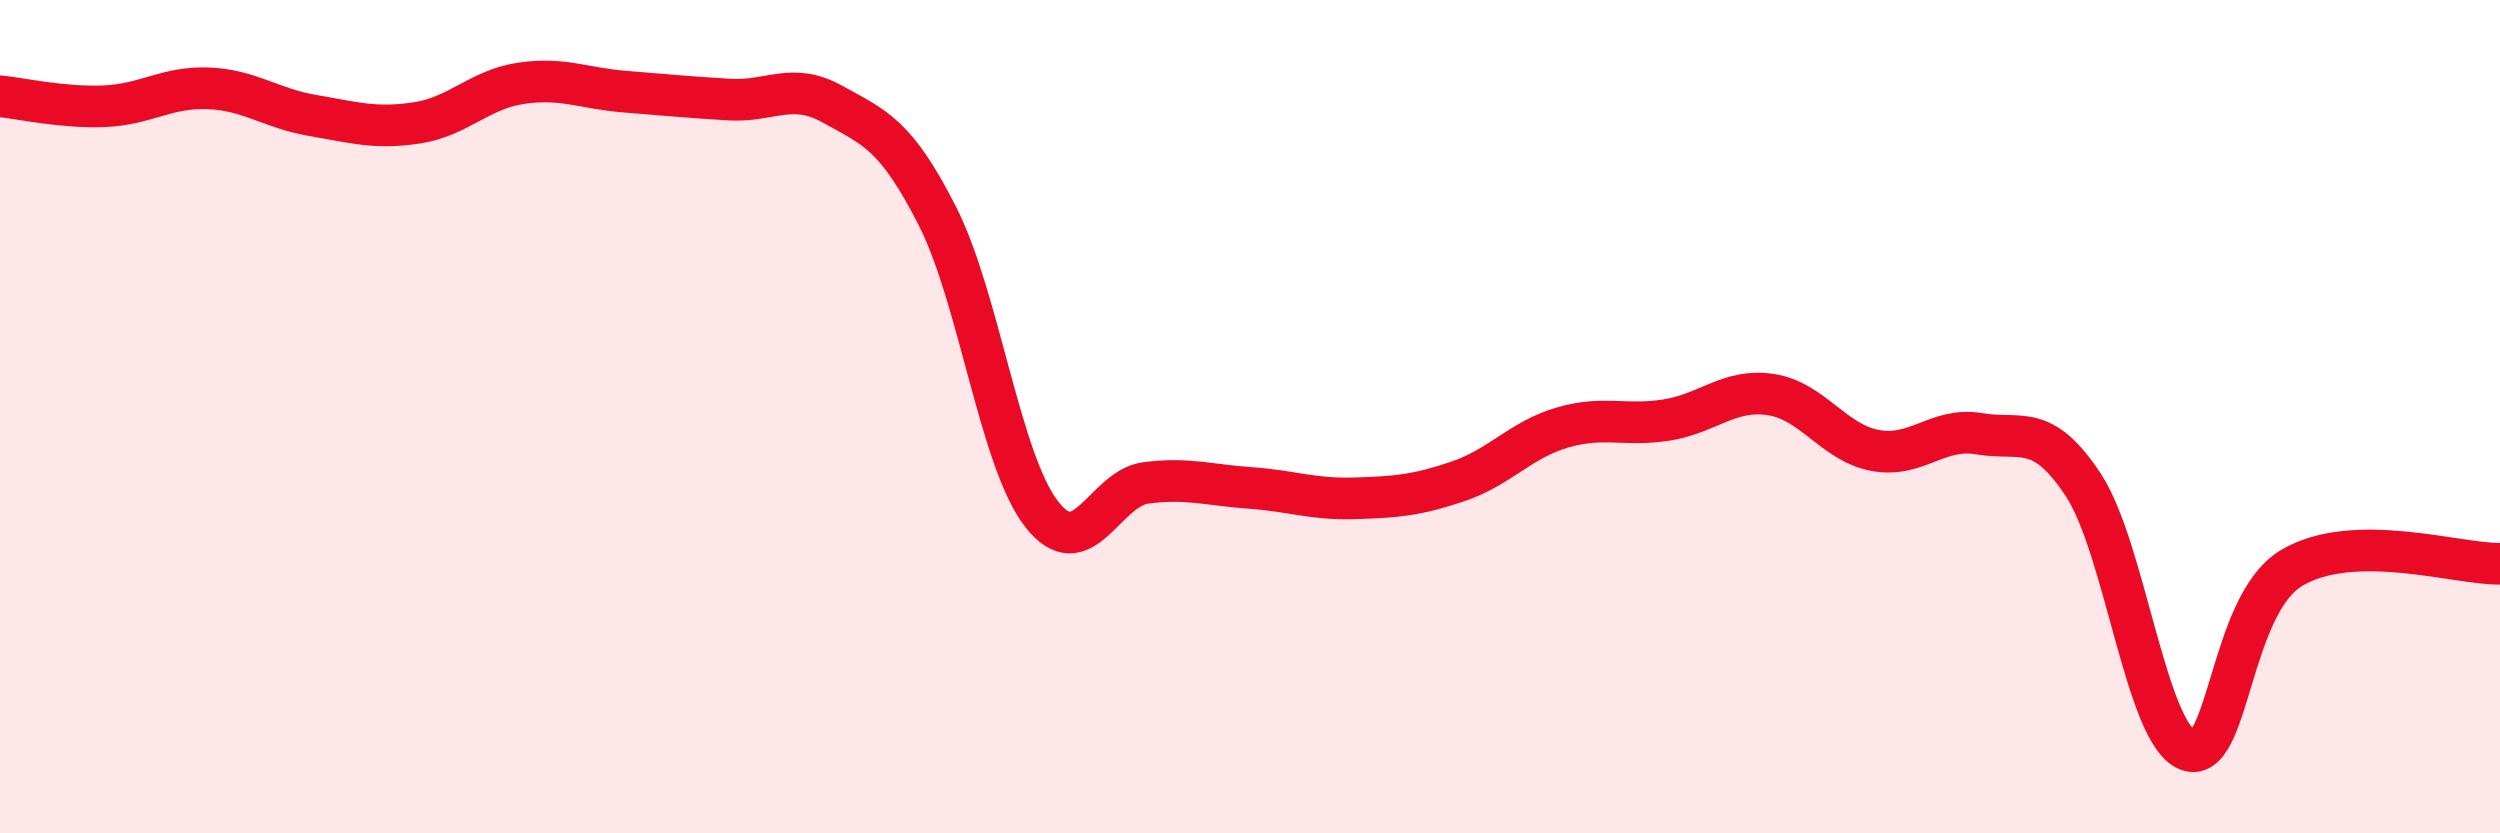
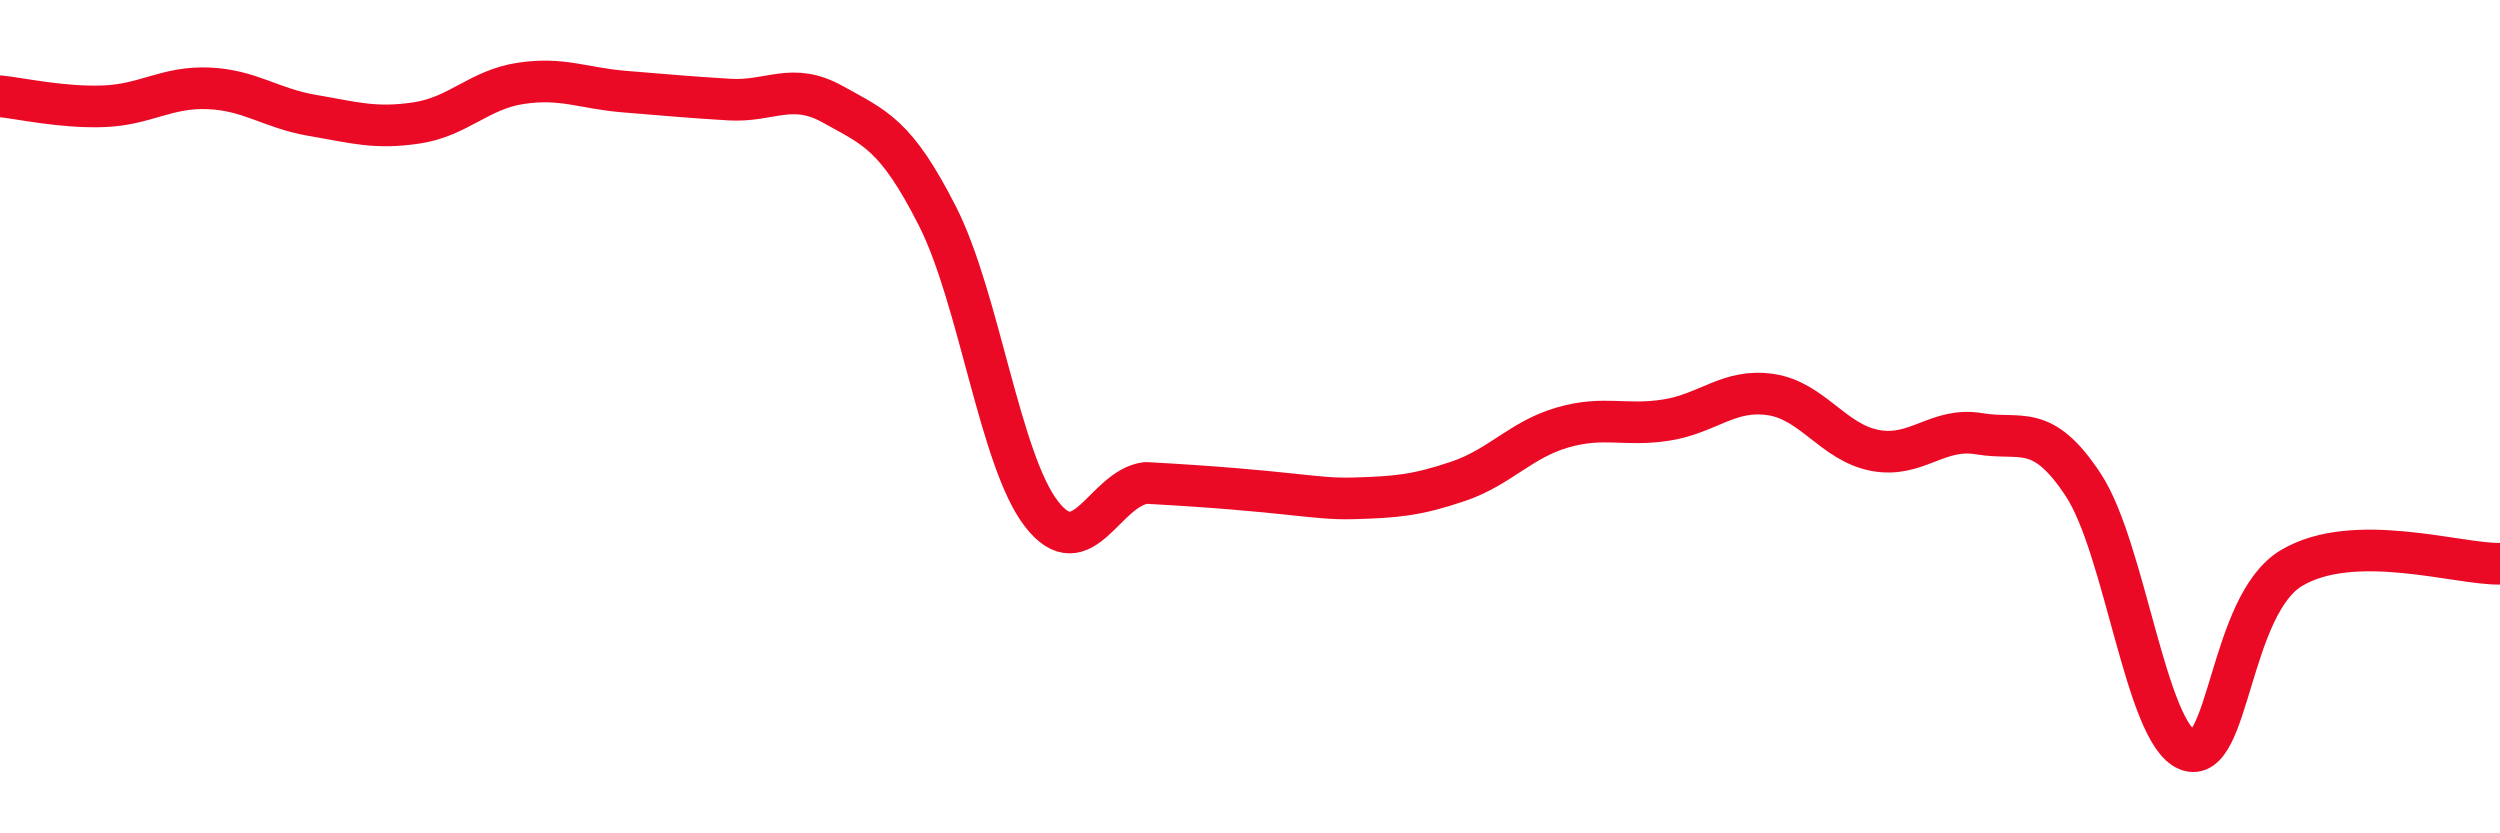
<svg xmlns="http://www.w3.org/2000/svg" width="60" height="20" viewBox="0 0 60 20">
-   <path d="M 0,2.31 C 0.5,2.36 1.5,2.59 2.5,2.55 C 3.5,2.51 4,2.08 5,2.12 C 6,2.16 6.5,2.6 7.5,2.77 C 8.5,2.94 9,3.1 10,2.95 C 11,2.8 11.5,2.15 12.5,2 C 13.5,1.85 14,2.12 15,2.2 C 16,2.28 16.5,2.33 17.5,2.39 C 18.5,2.45 19,1.95 20,2.51 C 21,3.07 21.5,3.22 22.5,5.19 C 23.5,7.16 24,11.06 25,12.34 C 26,13.62 26.5,11.72 27.5,11.59 C 28.5,11.46 29,11.64 30,11.71 C 31,11.78 31.5,11.99 32.5,11.96 C 33.5,11.93 34,11.89 35,11.55 C 36,11.21 36.5,10.55 37.5,10.26 C 38.5,9.97 39,10.24 40,10.08 C 41,9.92 41.5,9.32 42.5,9.47 C 43.5,9.62 44,10.62 45,10.81 C 46,11 46.5,10.24 47.5,10.41 C 48.5,10.58 49,10.12 50,11.64 C 51,13.16 51.5,17.6 52.5,18 C 53.5,18.4 53.5,14.52 55,13.63 C 56.5,12.74 59,13.55 60,13.53L60 20L0 20Z" fill="#EB0A25" opacity="0.1" stroke-linecap="round" stroke-linejoin="round" />
-   <path d="M 0,2.31 C 0.5,2.36 1.5,2.59 2.5,2.55 C 3.5,2.51 4,2.08 5,2.12 C 6,2.16 6.5,2.6 7.5,2.77 C 8.5,2.94 9,3.1 10,2.95 C 11,2.8 11.5,2.15 12.5,2 C 13.5,1.85 14,2.12 15,2.2 C 16,2.28 16.5,2.33 17.5,2.39 C 18.5,2.45 19,1.95 20,2.51 C 21,3.07 21.5,3.22 22.5,5.19 C 23.5,7.16 24,11.06 25,12.34 C 26,13.62 26.5,11.72 27.5,11.59 C 28.5,11.46 29,11.64 30,11.71 C 31,11.78 31.5,11.99 32.5,11.96 C 33.5,11.93 34,11.89 35,11.55 C 36,11.21 36.5,10.55 37.5,10.26 C 38.5,9.97 39,10.24 40,10.08 C 41,9.92 41.5,9.32 42.5,9.47 C 43.5,9.62 44,10.62 45,10.81 C 46,11 46.5,10.24 47.5,10.41 C 48.5,10.58 49,10.12 50,11.64 C 51,13.16 51.5,17.6 52.5,18 C 53.5,18.4 53.5,14.52 55,13.63 C 56.5,12.74 59,13.55 60,13.53" stroke="#EB0A25" stroke-width="1" fill="none" stroke-linecap="round" stroke-linejoin="round" />
+   <path d="M 0,2.31 C 0.5,2.36 1.5,2.59 2.5,2.55 C 3.5,2.51 4,2.08 5,2.12 C 6,2.16 6.5,2.6 7.5,2.77 C 8.5,2.94 9,3.1 10,2.95 C 11,2.8 11.5,2.15 12.5,2 C 13.5,1.85 14,2.12 15,2.2 C 16,2.28 16.5,2.33 17.5,2.39 C 18.5,2.45 19,1.95 20,2.51 C 21,3.07 21.5,3.22 22.5,5.19 C 23.5,7.16 24,11.06 25,12.34 C 26,13.62 26.5,11.72 27.5,11.59 C 31,11.78 31.5,11.99 32.5,11.96 C 33.5,11.93 34,11.89 35,11.55 C 36,11.21 36.5,10.55 37.5,10.26 C 38.5,9.97 39,10.24 40,10.08 C 41,9.92 41.5,9.32 42.5,9.47 C 43.5,9.62 44,10.62 45,10.81 C 46,11 46.5,10.24 47.5,10.41 C 48.5,10.58 49,10.12 50,11.64 C 51,13.16 51.5,17.6 52.5,18 C 53.5,18.4 53.5,14.52 55,13.63 C 56.5,12.74 59,13.55 60,13.53" stroke="#EB0A25" stroke-width="1" fill="none" stroke-linecap="round" stroke-linejoin="round" />
</svg>